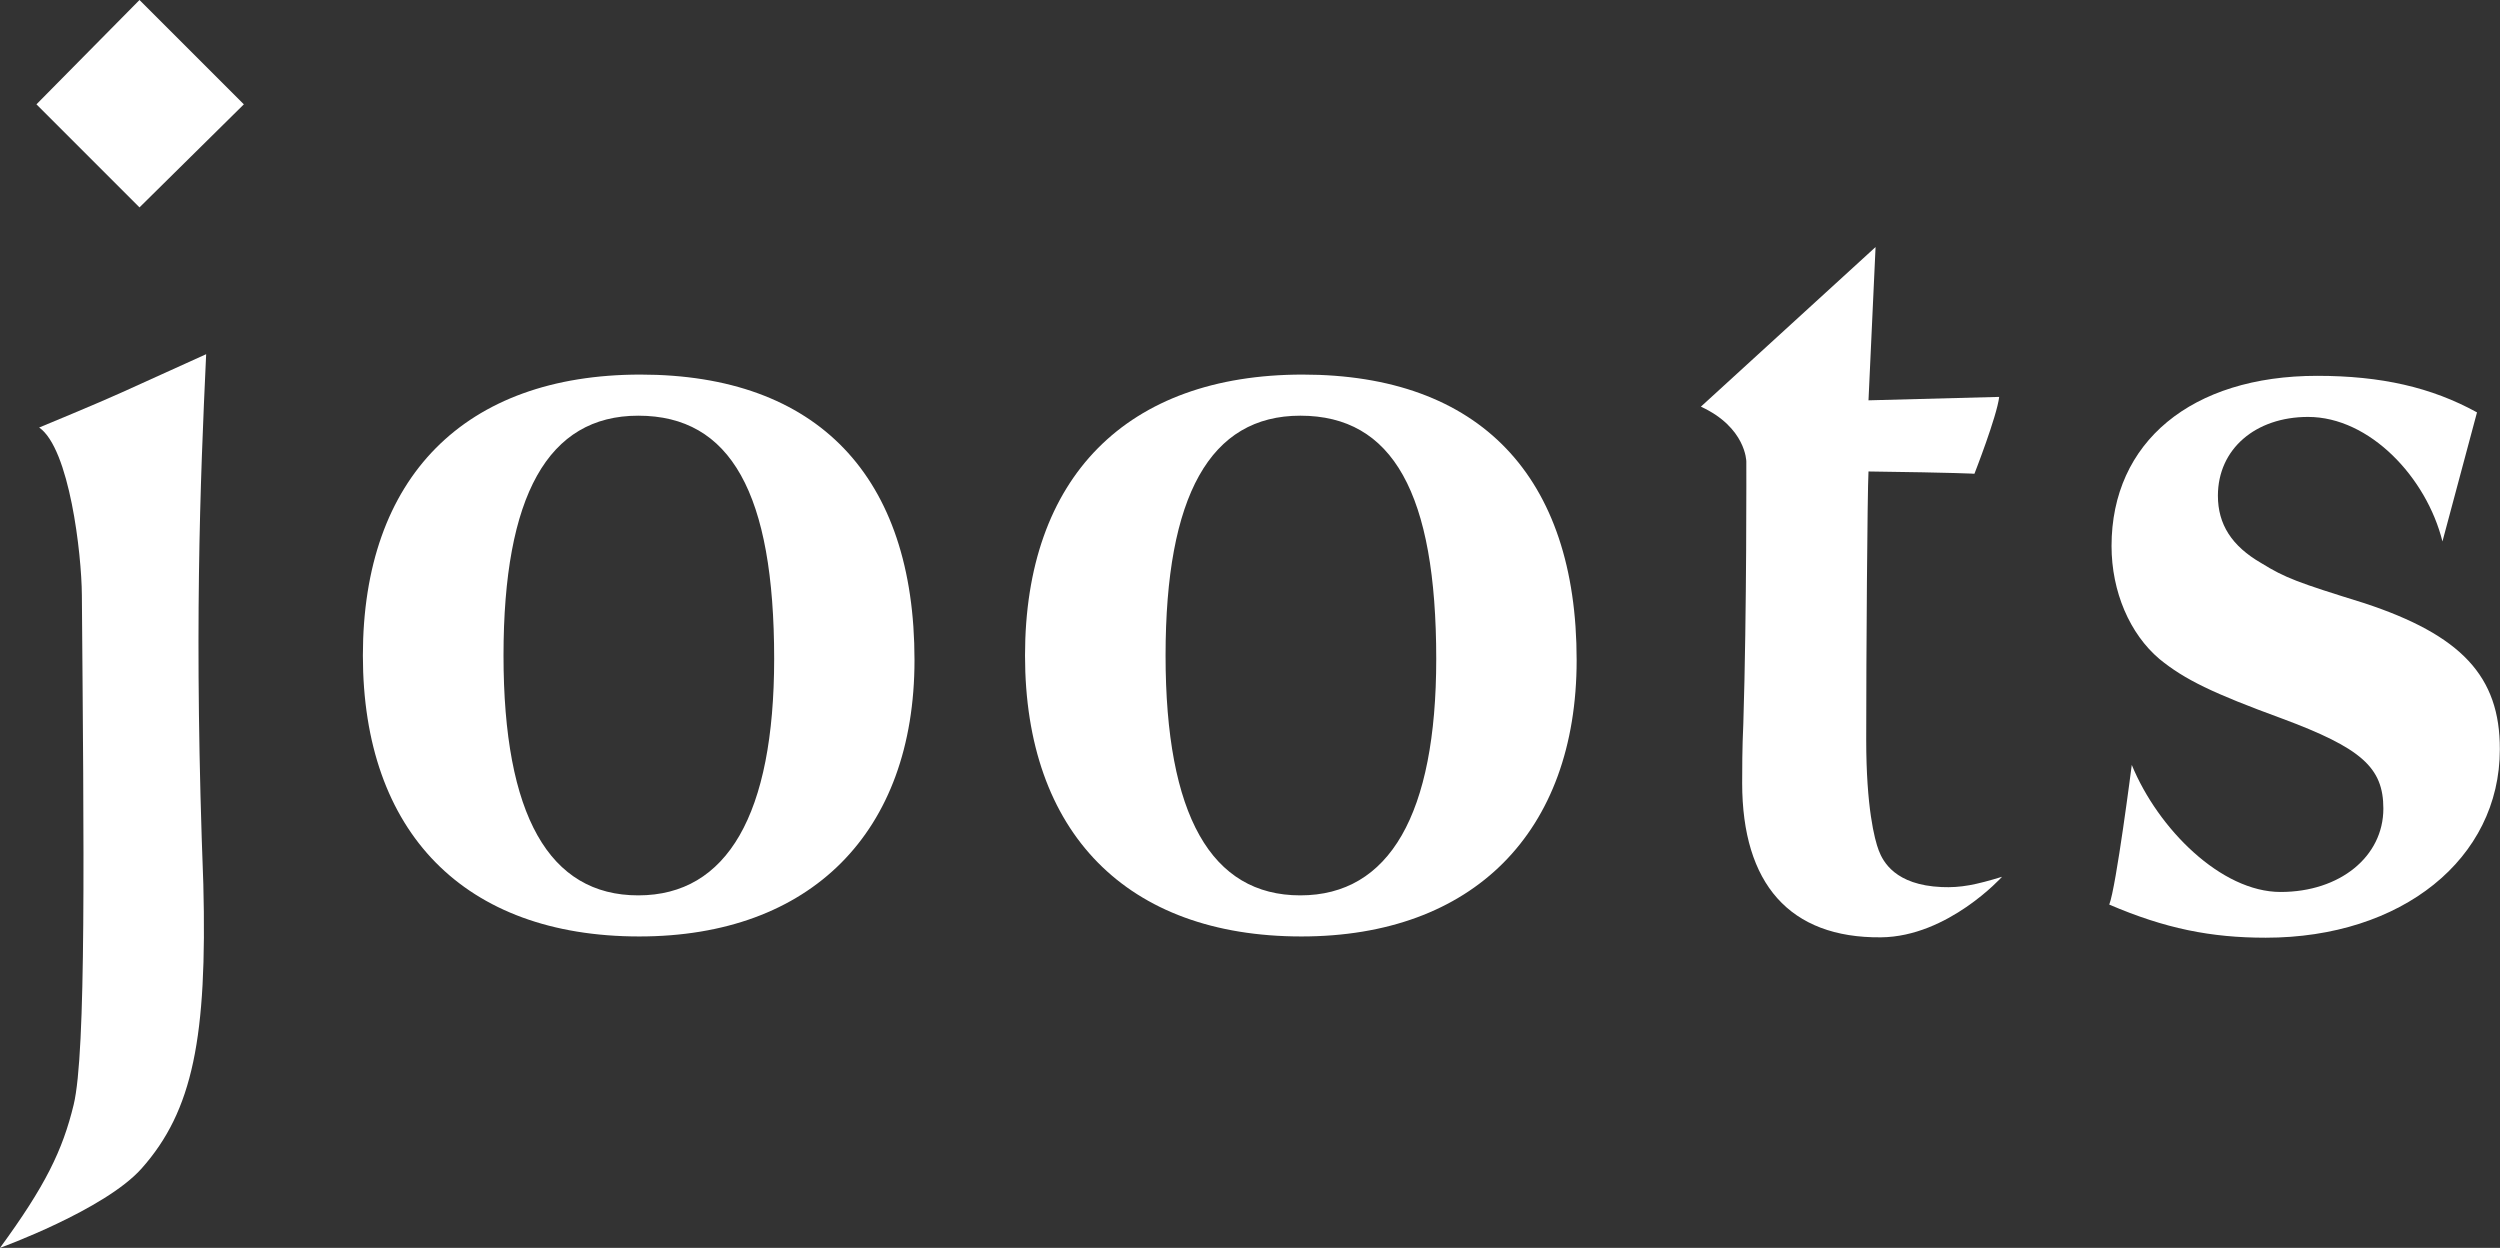
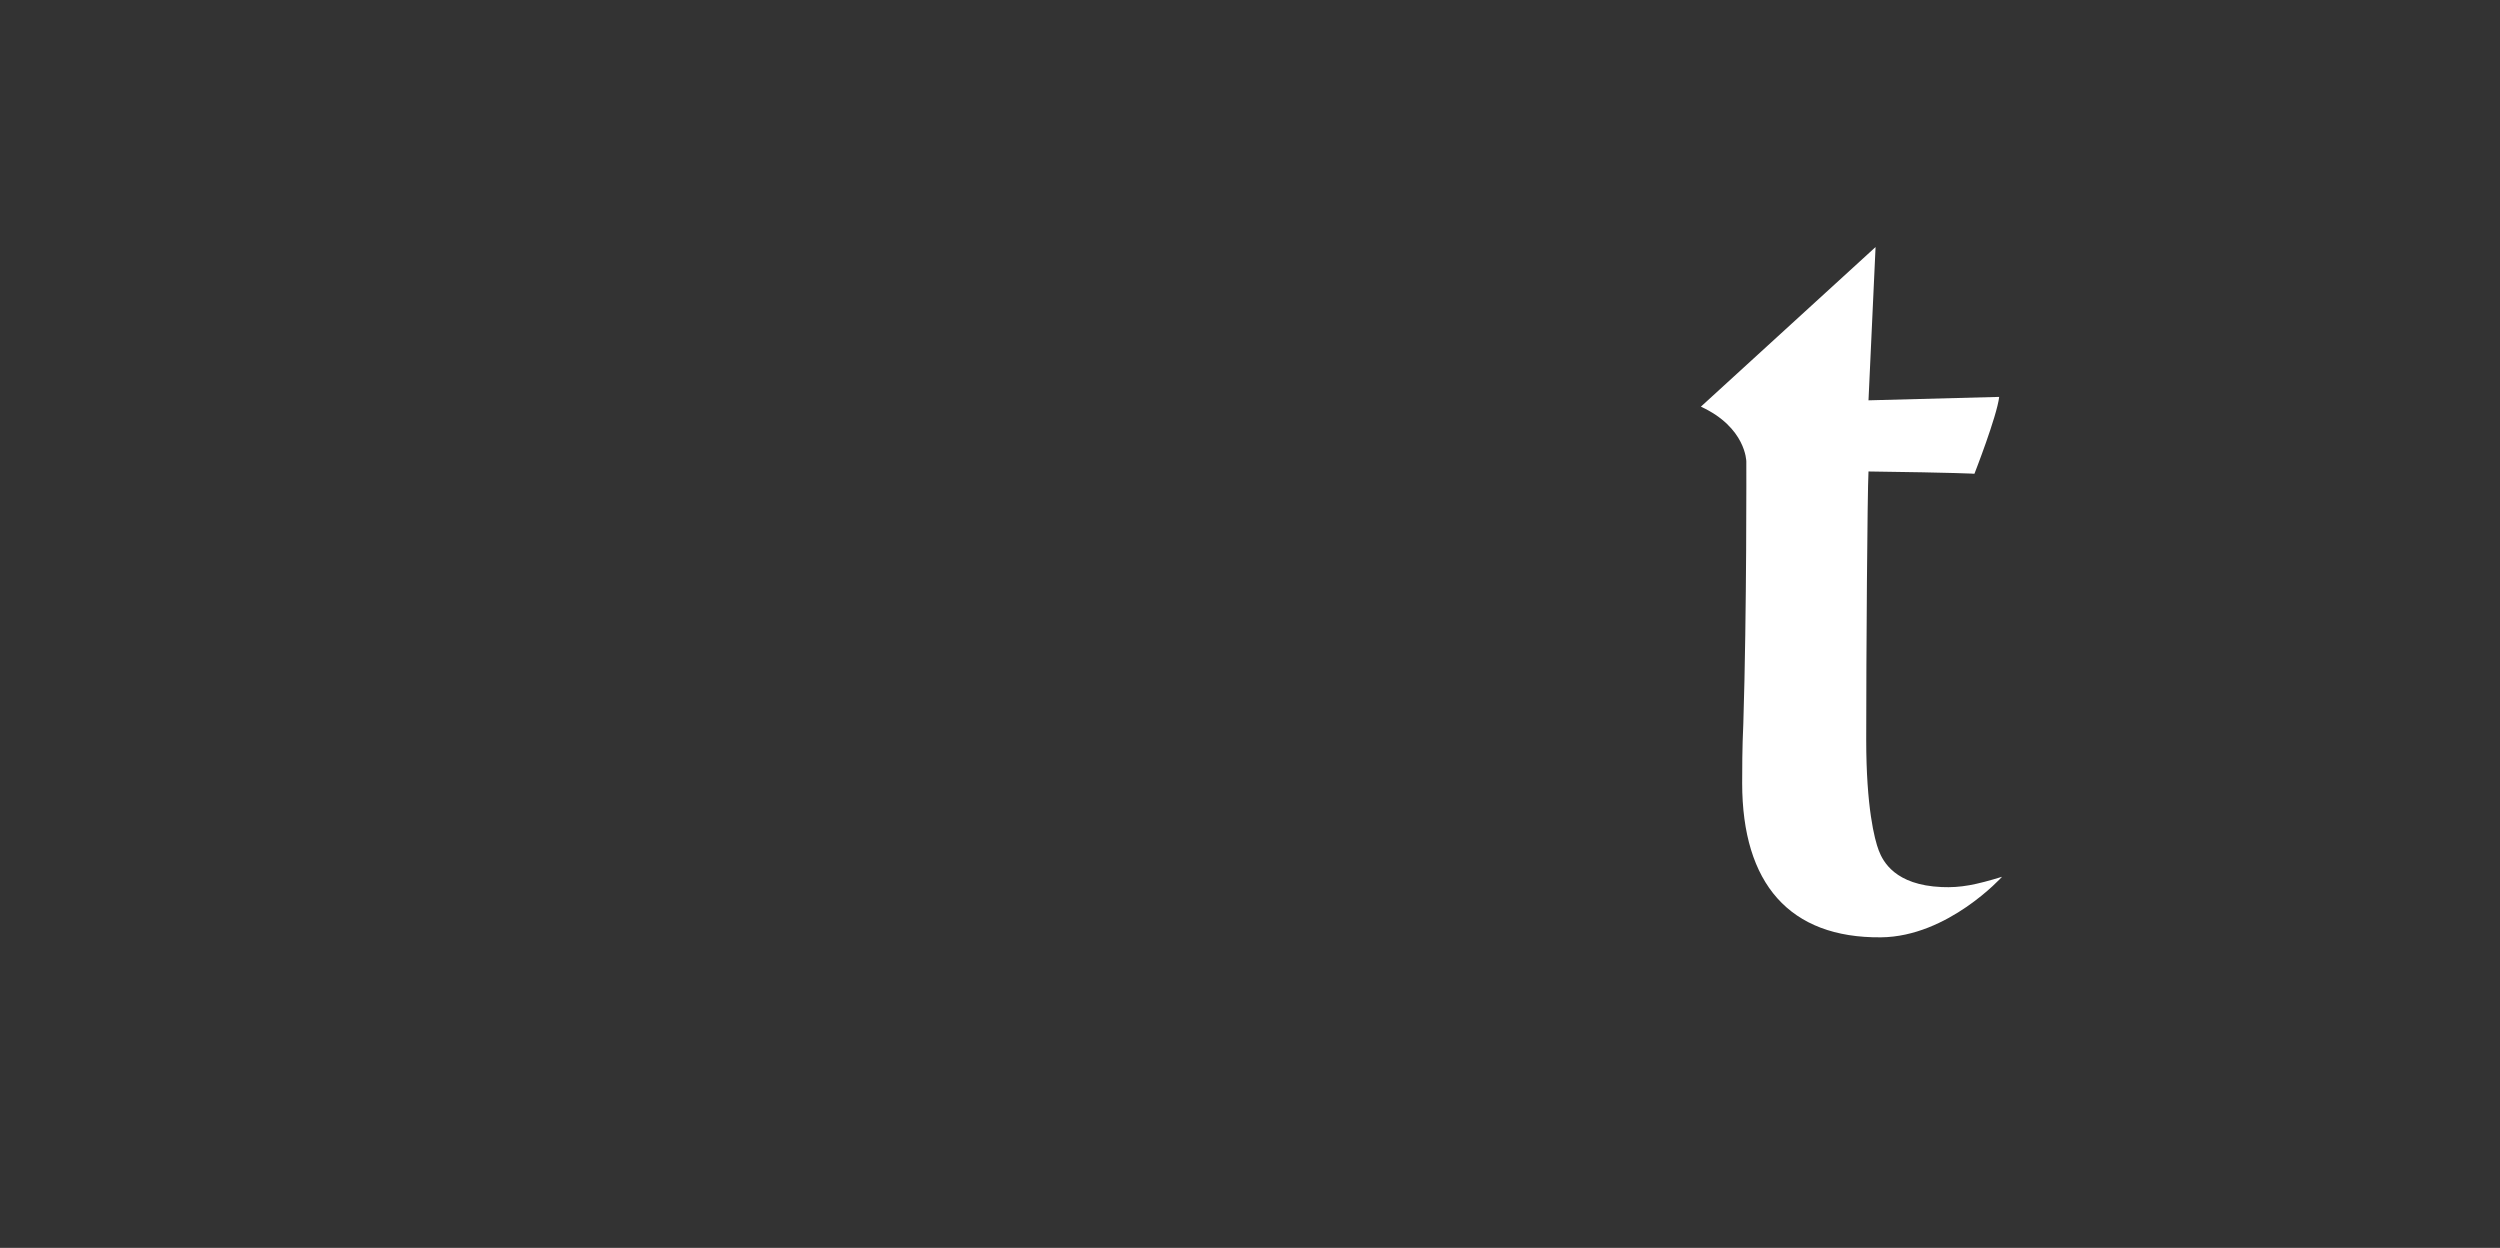
<svg xmlns="http://www.w3.org/2000/svg" id="Layer_1" data-name="Layer 1" viewBox="0 0 1413.97 705.77">
  <rect x="0" y="0" width="1413.97" height="705.77" fill="#333333" stroke="none" />
  <defs>
    <style>.cls-1{fill:#fff;}</style>
  </defs>
-   <path class="cls-1" d="M1337.1,341.1c-37.46-11.63-44.57-14.22-58.14-22.61-16.79-9.69-24.54-22-24.54-38.11,0-26.48,21.32-44.57,51-44.57,34.87,0,67,34.26,76,70.43l19.54-73c-25.84-14.22-54.25-20.67-90.44-20.67-71,0-116.26,37.46-116.26,96.24,0,25.84,10.33,49.74,27.12,63.94,14.22,11.63,30.37,19.39,69.13,33.59,45.21,16.8,57.49,27.78,57.49,51,0,27.12-24.55,47.15-58.14,47.15s-69.29-35.68-84.15-71.86c0,0-8.86,69.28-12.74,79,31.65,13.57,57.49,18.73,88.49,18.73,76.87,0,132.42-44.56,132.42-106.57C1414,382.44,1392,359.18,1337.1,341.1Z" />
-   <path class="cls-1" d="M69.2,221.8c-12.74,5.84-47.05,20-47.05,20,17.16,11.91,24,71.48,24.15,94.66,1.14,142,2.5,258.76-4.63,288.32-6.26,25.91-16.08,46-41.67,81,0,0,59.23-21.46,80.06-44.87C109.16,628.21,117.21,586.5,115,500c-5.34-140.73-1.78-226.53,1.6-299.67C116.58,200.31,81.94,216,69.2,221.8Z" />
-   <polygon class="cls-1" points="20.61 59.01 78.9 117.3 137.92 59.01 78.9 0 20.61 59.01" />
-   <path class="cls-1" d="M362.24,211.86c-99.47,0-157,58.13-157,158.9,0,100.12,57.49,158.89,156.32,158.89,96.88,0,155.67-58.77,155.67-156.31C517.27,269.35,462.36,211.86,362.24,211.86ZM361,506.41c-50.38,0-76.22-45.22-76.22-135.65S309.92,235.11,361,235.11c52.32,0,76.86,43.93,76.86,137.59C437.81,460.54,411.33,506.41,361,506.41Z" />
-   <path class="cls-1" d="M736.74,211.86c-99.47,0-157,58.13-157,158.9,0,100.12,57.49,158.89,156.32,158.89,96.89,0,155.67-58.77,155.67-156.31C891.77,269.35,836.86,211.86,736.74,211.86Zm-1.29,294.55c-50.38,0-76.22-45.22-76.22-135.65s25.2-135.65,76.22-135.65c52.32,0,76.87,43.93,76.87,137.59C812.32,460.54,785.83,506.41,735.45,506.41Z" />
  <path class="cls-1" d="M1098.14,501.71c-26.24-1.13-33.12-14.38-35.53-20.67s-7.1-24.54-7.1-62.65c0-47.8.64-139.45,1.29-151.73,50.38.65,59.92,1.29,59.92,1.29s12.71-32.49,14-43.47l-73.92,1.94c1.29-27.13,4-86.7,4-86.7L962,230c25.58,11.78,25.7,31,25.7,31S988,345.4,986,409.35c-.65,13.56-.65,27.13-.65,33.58,0,56.85,26.84,87.71,78.51,87.21,37.94-.37,68.47-34.24,68.47-34.24C1117.51,500.42,1109.1,502.19,1098.14,501.71Z" />
</svg>